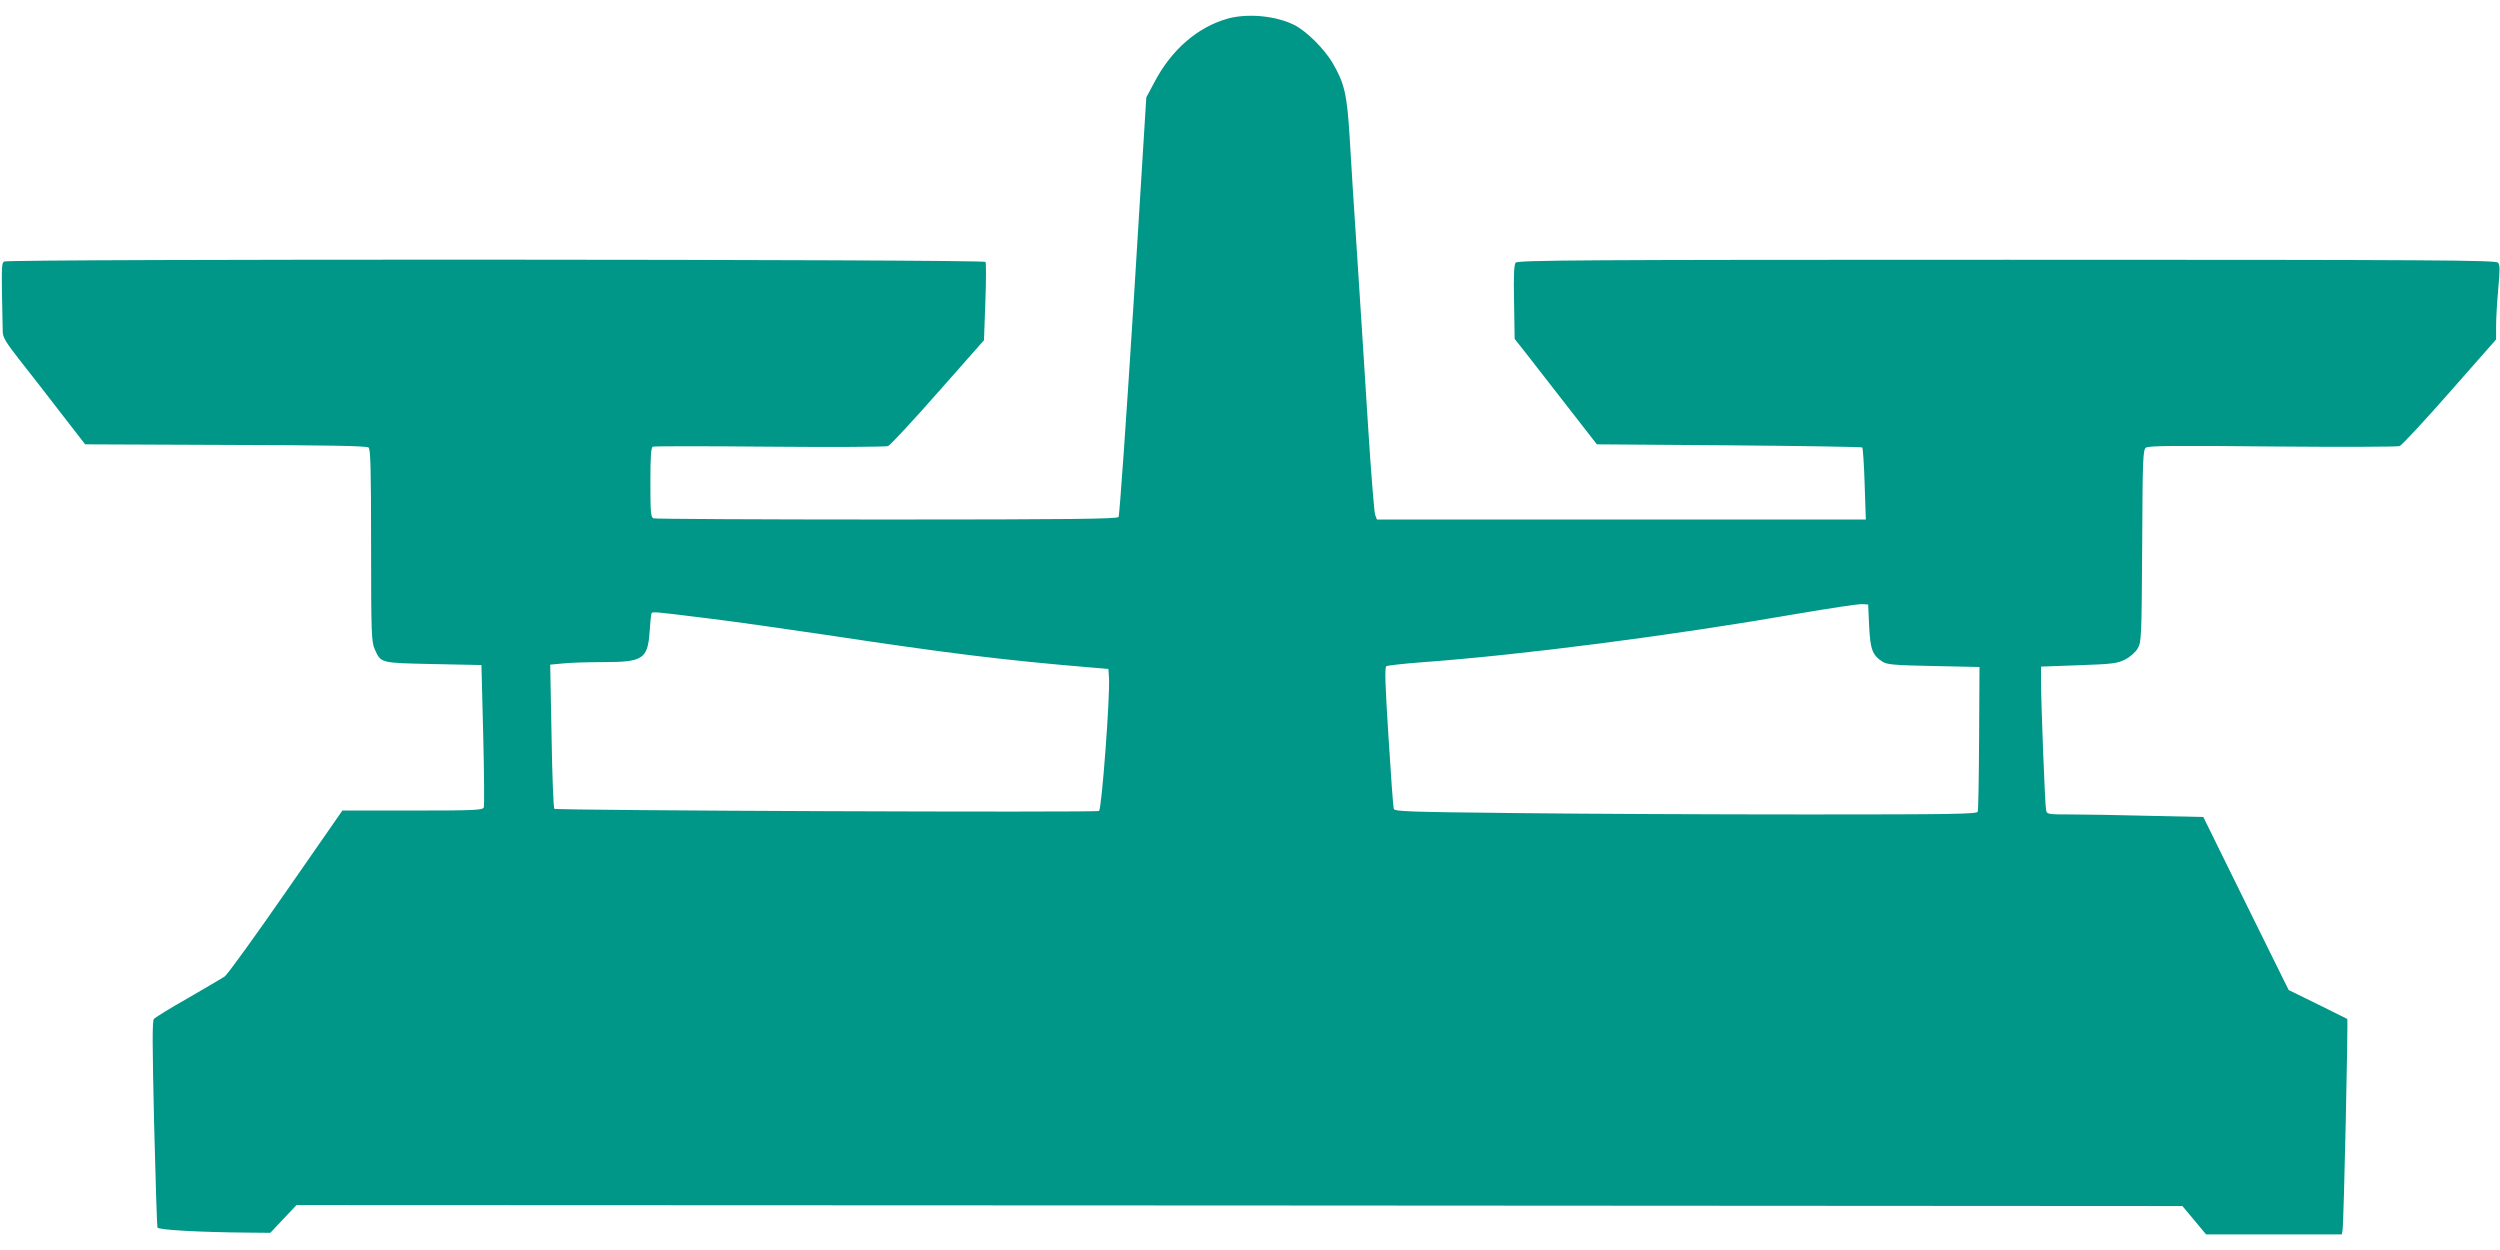
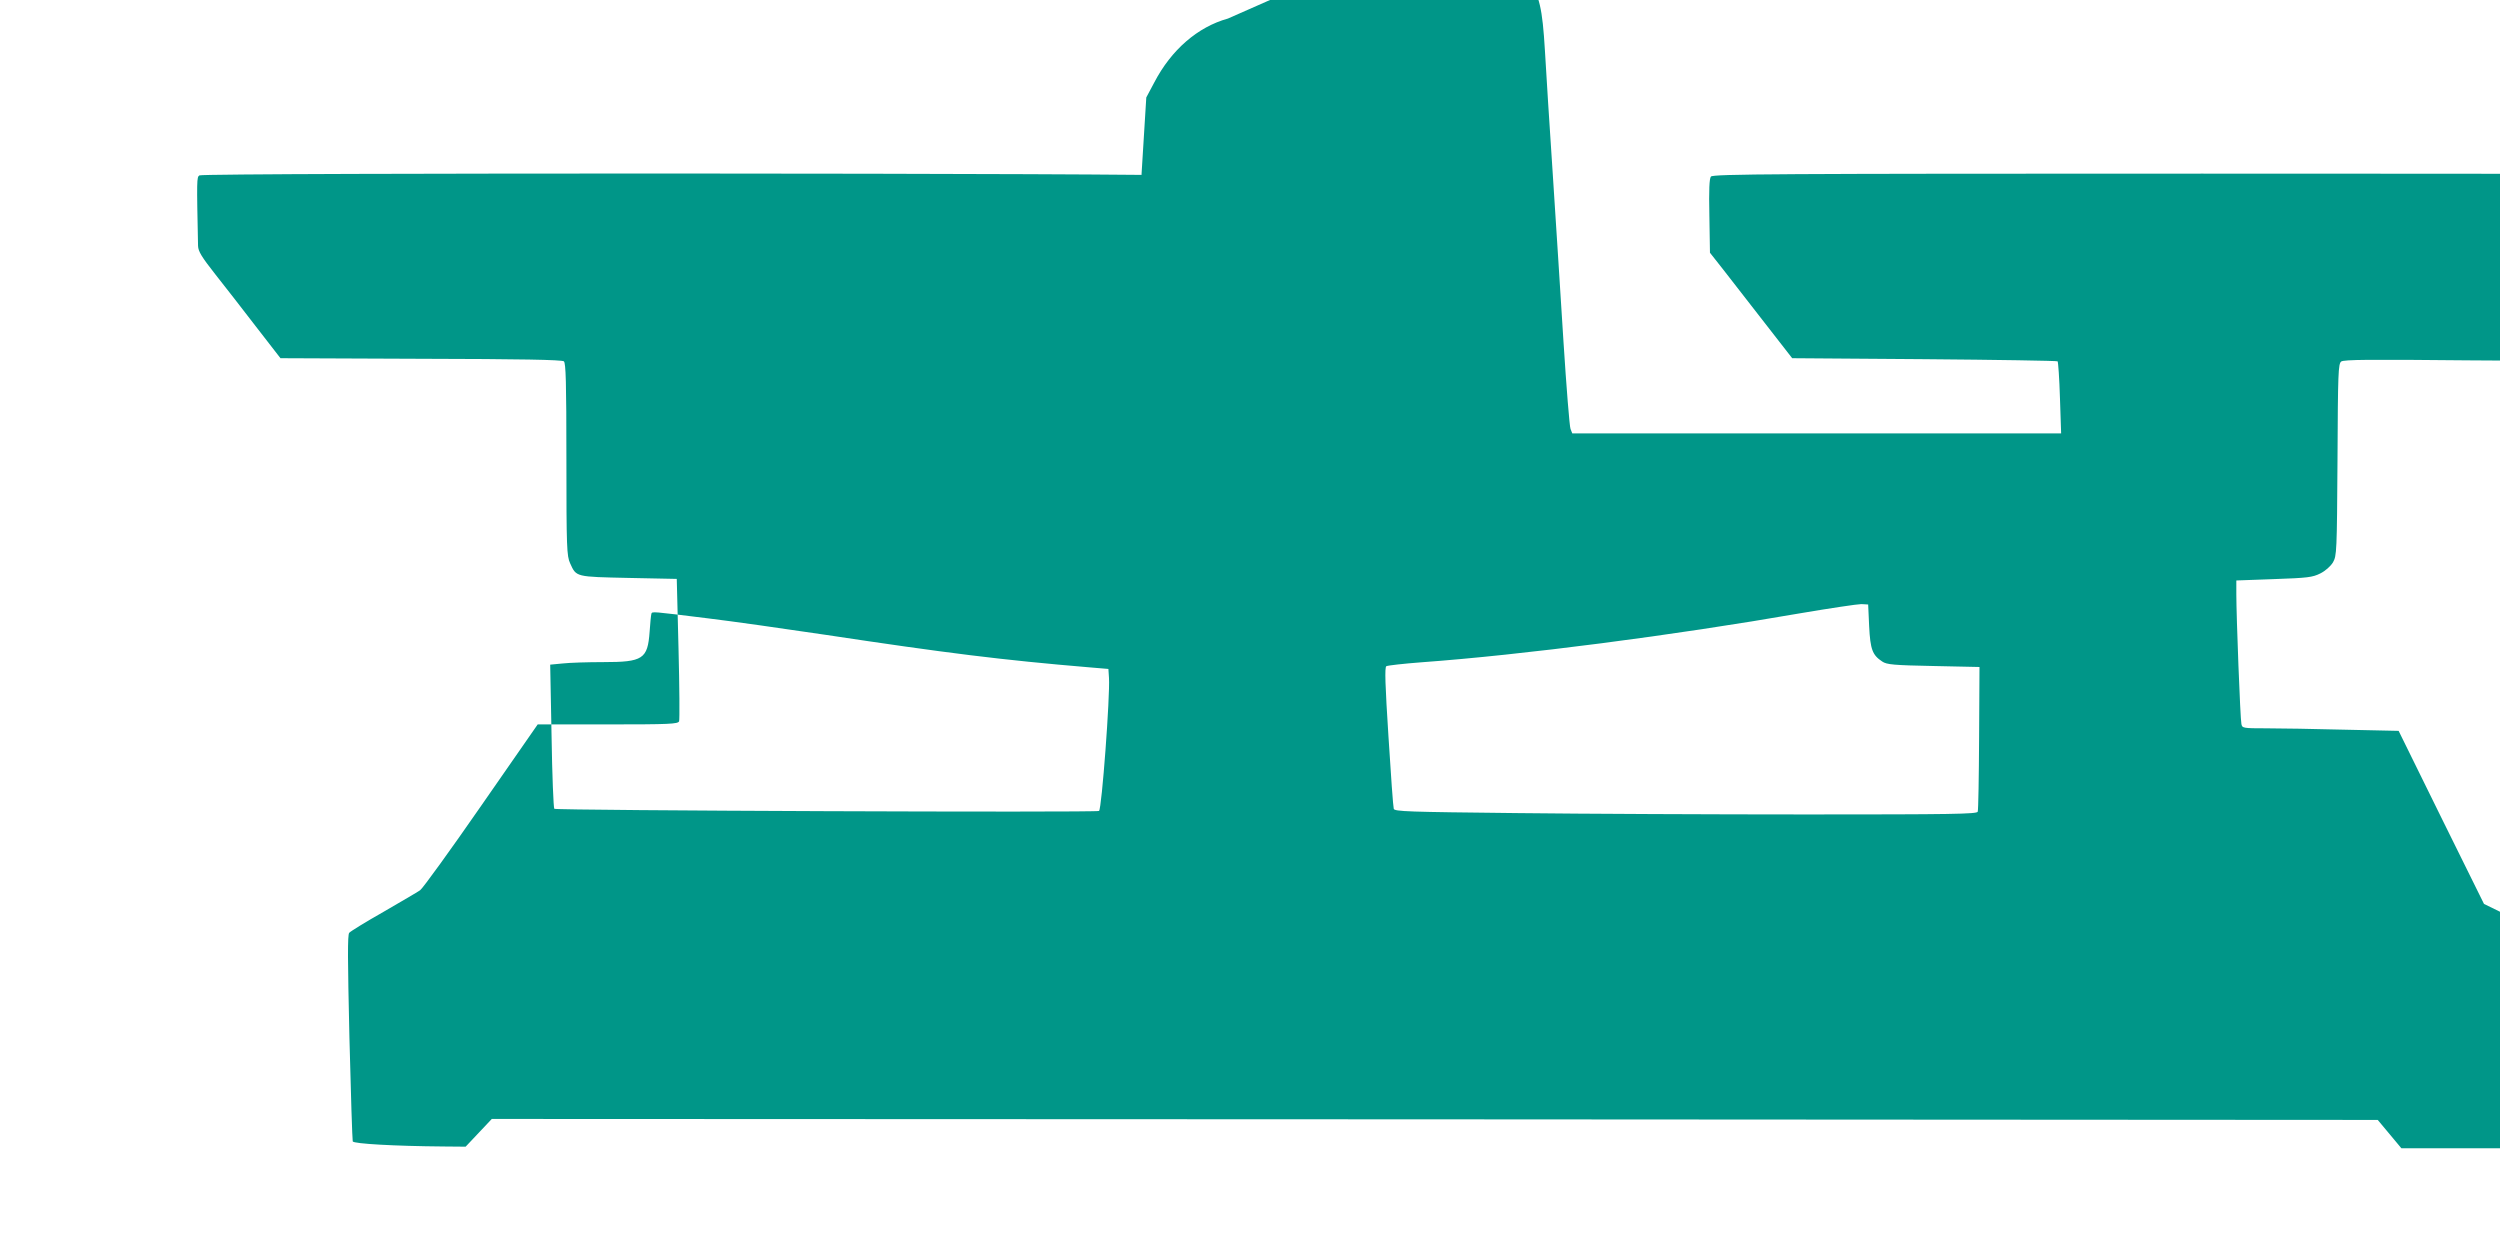
<svg xmlns="http://www.w3.org/2000/svg" version="1.0" width="1280pt" height="640pt" viewBox="0 0 1280 640" preserveAspectRatio="xMidYMid meet">
  <g transform="translate(0,640) scale(0.1,-0.1)" fill="#009688" stroke="none">
-     <path d="M6287 6305 c-155 -43 -290 -160 -377 -327 l-41 -77 -66 -1068 c-37 -587 -71 -1074 -76 -1080 -7 -10 -257 -13 -1187 -13 -648 0 -1185 3 -1194 6 -14 5 -16 31 -16 184 0 133 3 180 13 183 6 3 275 3 597 0 322 -3 595 -1 607 3 11 5 127 129 256 276 l235 266 7 195 c4 107 4 200 1 206 -9 14 -5003 16 -5025 2 -14 -9 -14 -22 -7 -361 1 -28 18 -56 88 -145 48 -60 142 -182 210 -270 l124 -160 719 -3 c510 -1 722 -5 732 -13 10 -9 13 -104 13 -503 0 -453 2 -494 19 -531 32 -71 27 -69 300 -75 l246 -5 9 -357 c5 -196 6 -364 3 -372 -6 -14 -49 -16 -365 -16 l-359 0 -289 -416 c-158 -228 -299 -423 -313 -433 -14 -10 -99 -59 -188 -111 -90 -51 -168 -99 -175 -107 -9 -11 -8 -135 1 -535 7 -287 15 -527 17 -533 5 -12 213 -24 464 -26 l114 -1 67 71 67 71 4828 -2 4828 -3 61 -73 60 -72 347 0 348 0 4 23 c6 26 29 1078 24 1080 -2 1 -70 35 -151 75 l-149 73 -219 443 -218 443 -278 6 c-153 4 -333 7 -400 7 -119 0 -123 1 -127 22 -6 26 -26 553 -26 664 l0 71 193 7 c172 6 197 9 237 29 26 13 53 37 65 57 19 34 20 53 23 525 2 448 4 491 19 503 14 10 145 11 648 6 347 -3 640 -2 651 2 12 5 128 130 258 278 l236 268 0 70 c0 38 5 123 11 189 9 94 9 122 -1 134 -11 13 -296 15 -2515 15 -2181 0 -2504 -2 -2515 -15 -8 -10 -11 -65 -8 -202 l3 -188 67 -85 c37 -47 131 -168 210 -270 l144 -185 676 -5 c372 -3 679 -8 683 -11 3 -4 9 -88 12 -188 l6 -181 -1252 0 -1251 0 -9 23 c-5 12 -21 213 -36 447 -15 234 -39 621 -55 860 -16 239 -34 523 -40 630 -13 218 -27 276 -88 379 -42 71 -132 161 -195 193 -94 47 -237 61 -340 33z m3283 -3111 c6 -120 17 -148 67 -181 23 -16 60 -19 263 -23 l235 -5 -2 -363 c-1 -200 -4 -370 -7 -378 -5 -12 -133 -14 -873 -14 -477 0 -1148 3 -1490 7 -556 6 -623 8 -627 22 -3 9 -15 175 -27 369 -17 266 -20 355 -11 361 7 4 87 13 179 20 521 38 1291 138 1940 251 153 26 294 47 313 47 l35 -2 5 -111z m-5945 40 c116 -14 386 -52 600 -84 623 -94 903 -129 1355 -167 l95 -8 3 -46 c6 -90 -37 -672 -51 -681 -14 -9 -2779 2 -2789 11 -4 4 -11 171 -14 372 l-7 366 63 6 c35 4 129 7 209 7 203 0 227 16 237 155 3 44 7 85 9 92 4 13 -1 13 290 -23z" />
+     <path d="M6287 6305 c-155 -43 -290 -160 -377 -327 l-41 -77 -66 -1068 l235 266 7 195 c4 107 4 200 1 206 -9 14 -5003 16 -5025 2 -14 -9 -14 -22 -7 -361 1 -28 18 -56 88 -145 48 -60 142 -182 210 -270 l124 -160 719 -3 c510 -1 722 -5 732 -13 10 -9 13 -104 13 -503 0 -453 2 -494 19 -531 32 -71 27 -69 300 -75 l246 -5 9 -357 c5 -196 6 -364 3 -372 -6 -14 -49 -16 -365 -16 l-359 0 -289 -416 c-158 -228 -299 -423 -313 -433 -14 -10 -99 -59 -188 -111 -90 -51 -168 -99 -175 -107 -9 -11 -8 -135 1 -535 7 -287 15 -527 17 -533 5 -12 213 -24 464 -26 l114 -1 67 71 67 71 4828 -2 4828 -3 61 -73 60 -72 347 0 348 0 4 23 c6 26 29 1078 24 1080 -2 1 -70 35 -151 75 l-149 73 -219 443 -218 443 -278 6 c-153 4 -333 7 -400 7 -119 0 -123 1 -127 22 -6 26 -26 553 -26 664 l0 71 193 7 c172 6 197 9 237 29 26 13 53 37 65 57 19 34 20 53 23 525 2 448 4 491 19 503 14 10 145 11 648 6 347 -3 640 -2 651 2 12 5 128 130 258 278 l236 268 0 70 c0 38 5 123 11 189 9 94 9 122 -1 134 -11 13 -296 15 -2515 15 -2181 0 -2504 -2 -2515 -15 -8 -10 -11 -65 -8 -202 l3 -188 67 -85 c37 -47 131 -168 210 -270 l144 -185 676 -5 c372 -3 679 -8 683 -11 3 -4 9 -88 12 -188 l6 -181 -1252 0 -1251 0 -9 23 c-5 12 -21 213 -36 447 -15 234 -39 621 -55 860 -16 239 -34 523 -40 630 -13 218 -27 276 -88 379 -42 71 -132 161 -195 193 -94 47 -237 61 -340 33z m3283 -3111 c6 -120 17 -148 67 -181 23 -16 60 -19 263 -23 l235 -5 -2 -363 c-1 -200 -4 -370 -7 -378 -5 -12 -133 -14 -873 -14 -477 0 -1148 3 -1490 7 -556 6 -623 8 -627 22 -3 9 -15 175 -27 369 -17 266 -20 355 -11 361 7 4 87 13 179 20 521 38 1291 138 1940 251 153 26 294 47 313 47 l35 -2 5 -111z m-5945 40 c116 -14 386 -52 600 -84 623 -94 903 -129 1355 -167 l95 -8 3 -46 c6 -90 -37 -672 -51 -681 -14 -9 -2779 2 -2789 11 -4 4 -11 171 -14 372 l-7 366 63 6 c35 4 129 7 209 7 203 0 227 16 237 155 3 44 7 85 9 92 4 13 -1 13 290 -23z" />
  </g>
</svg>